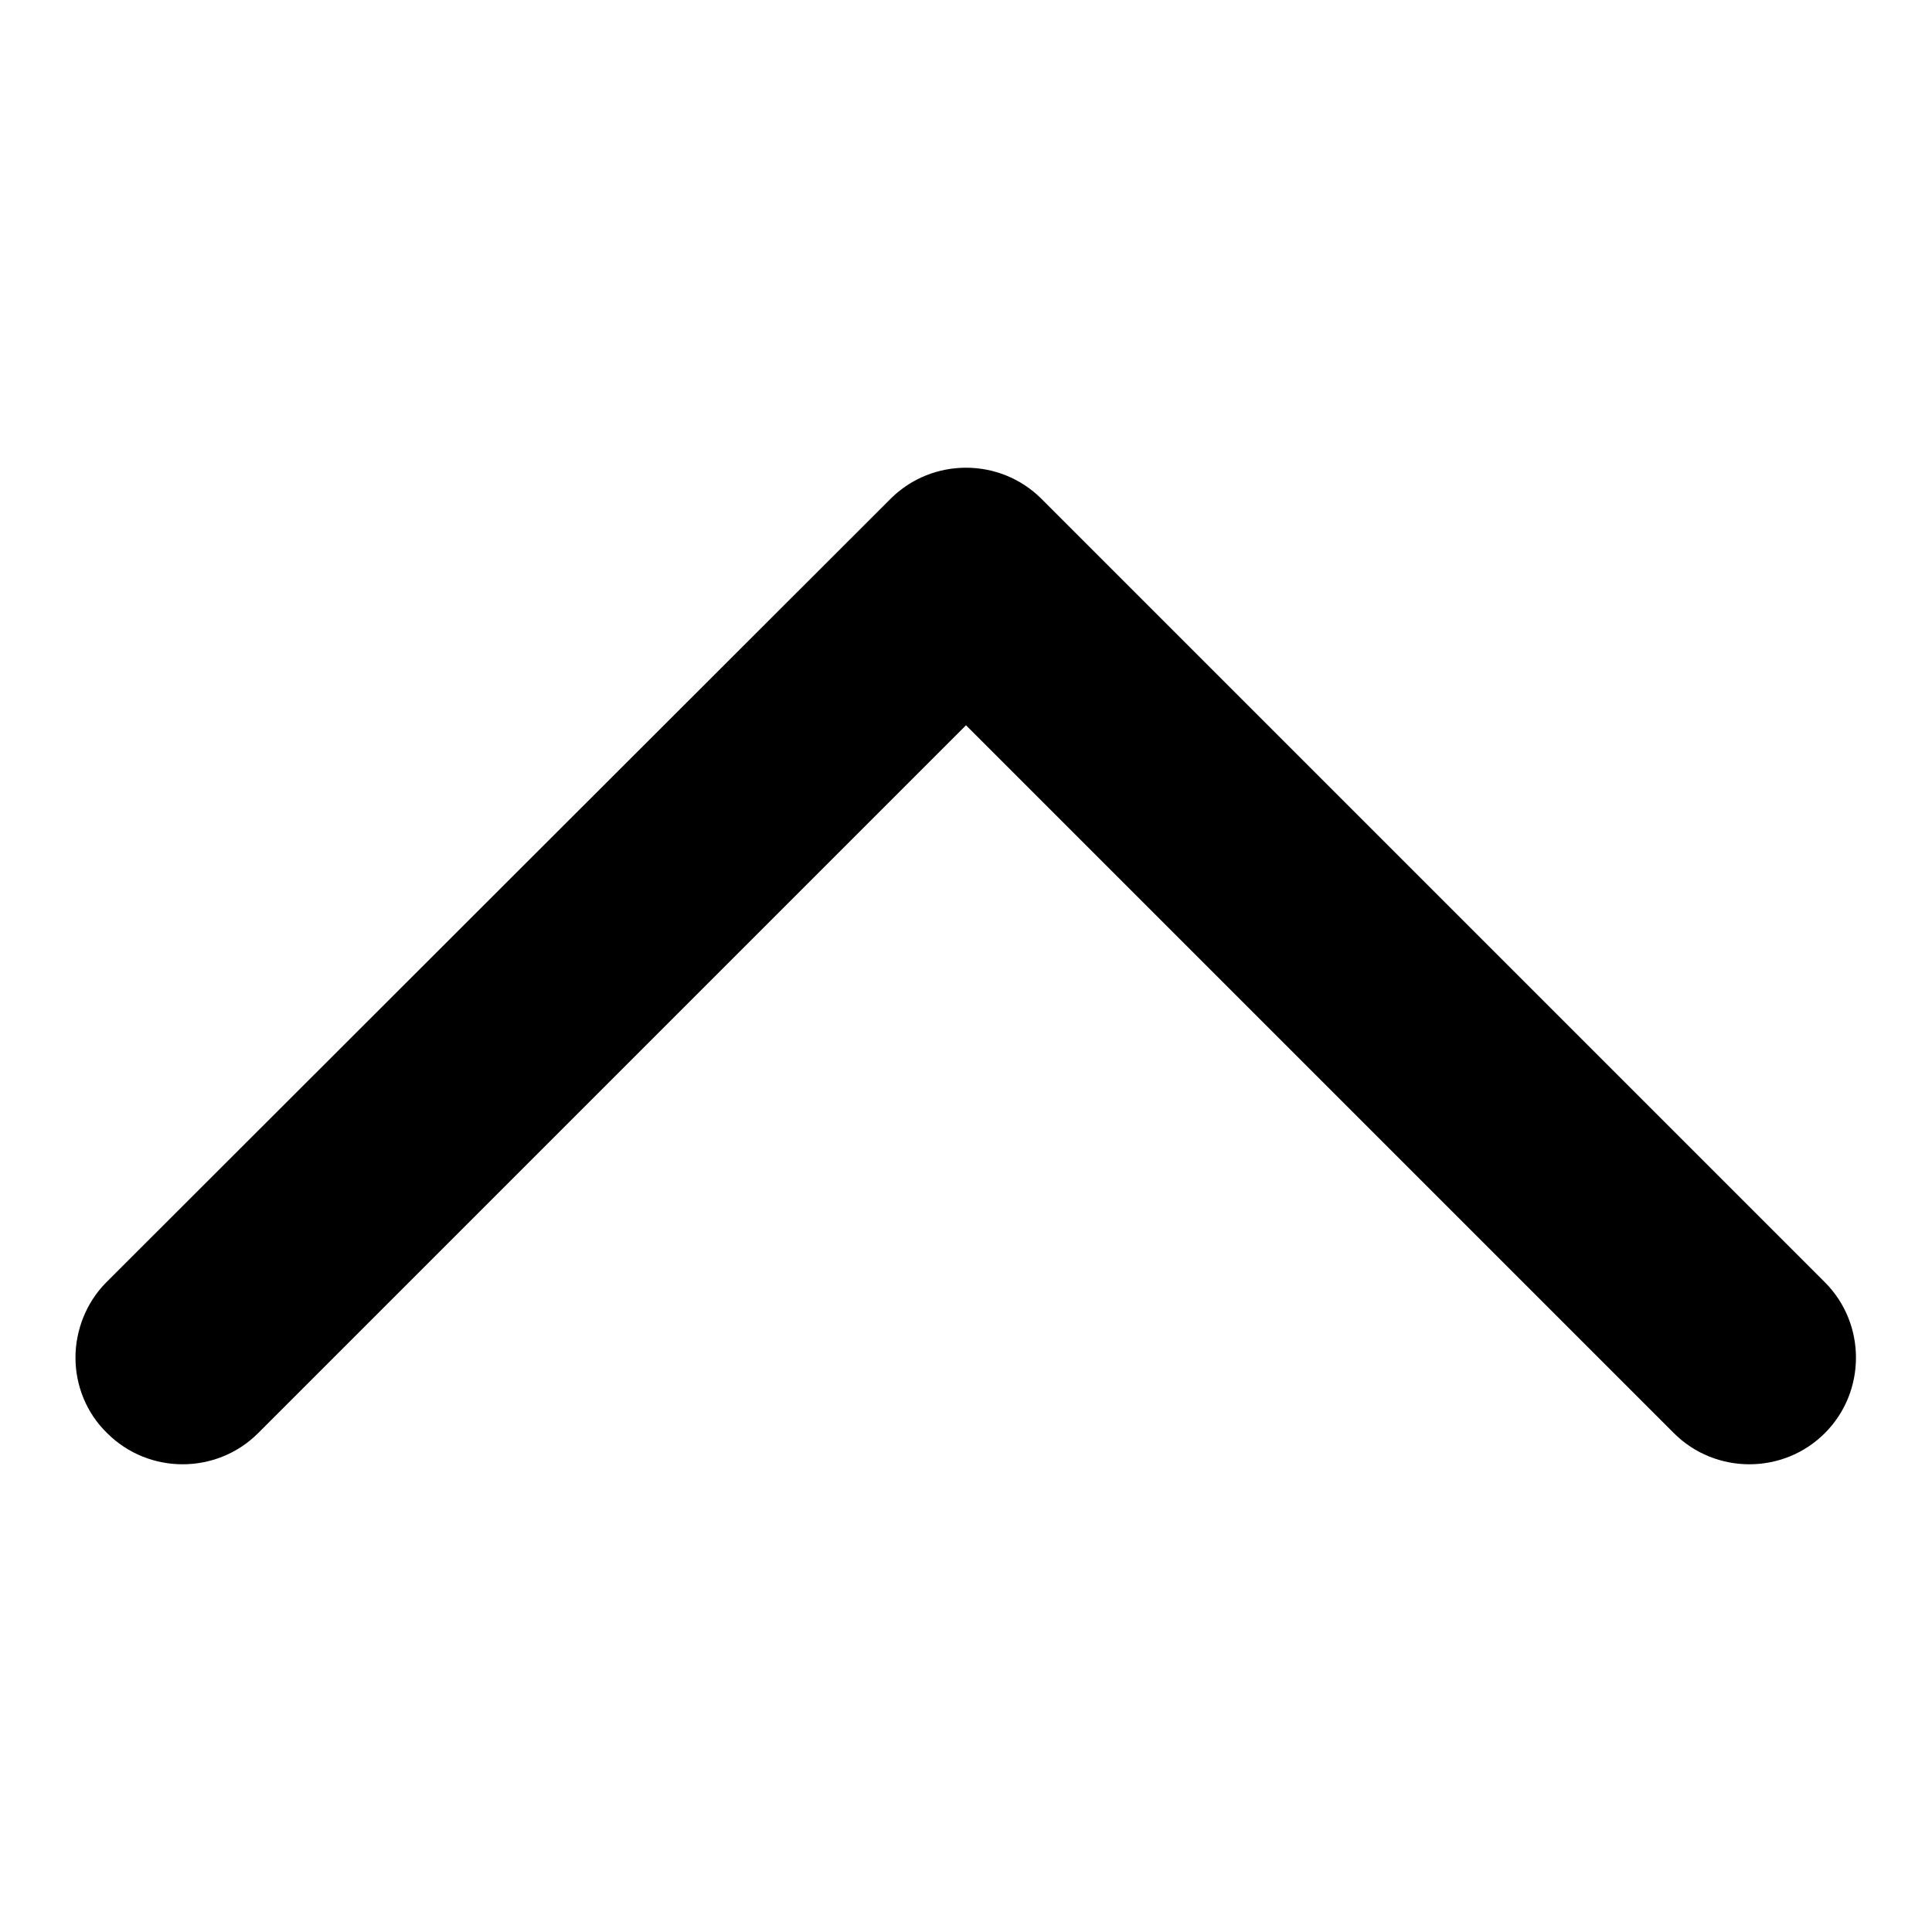
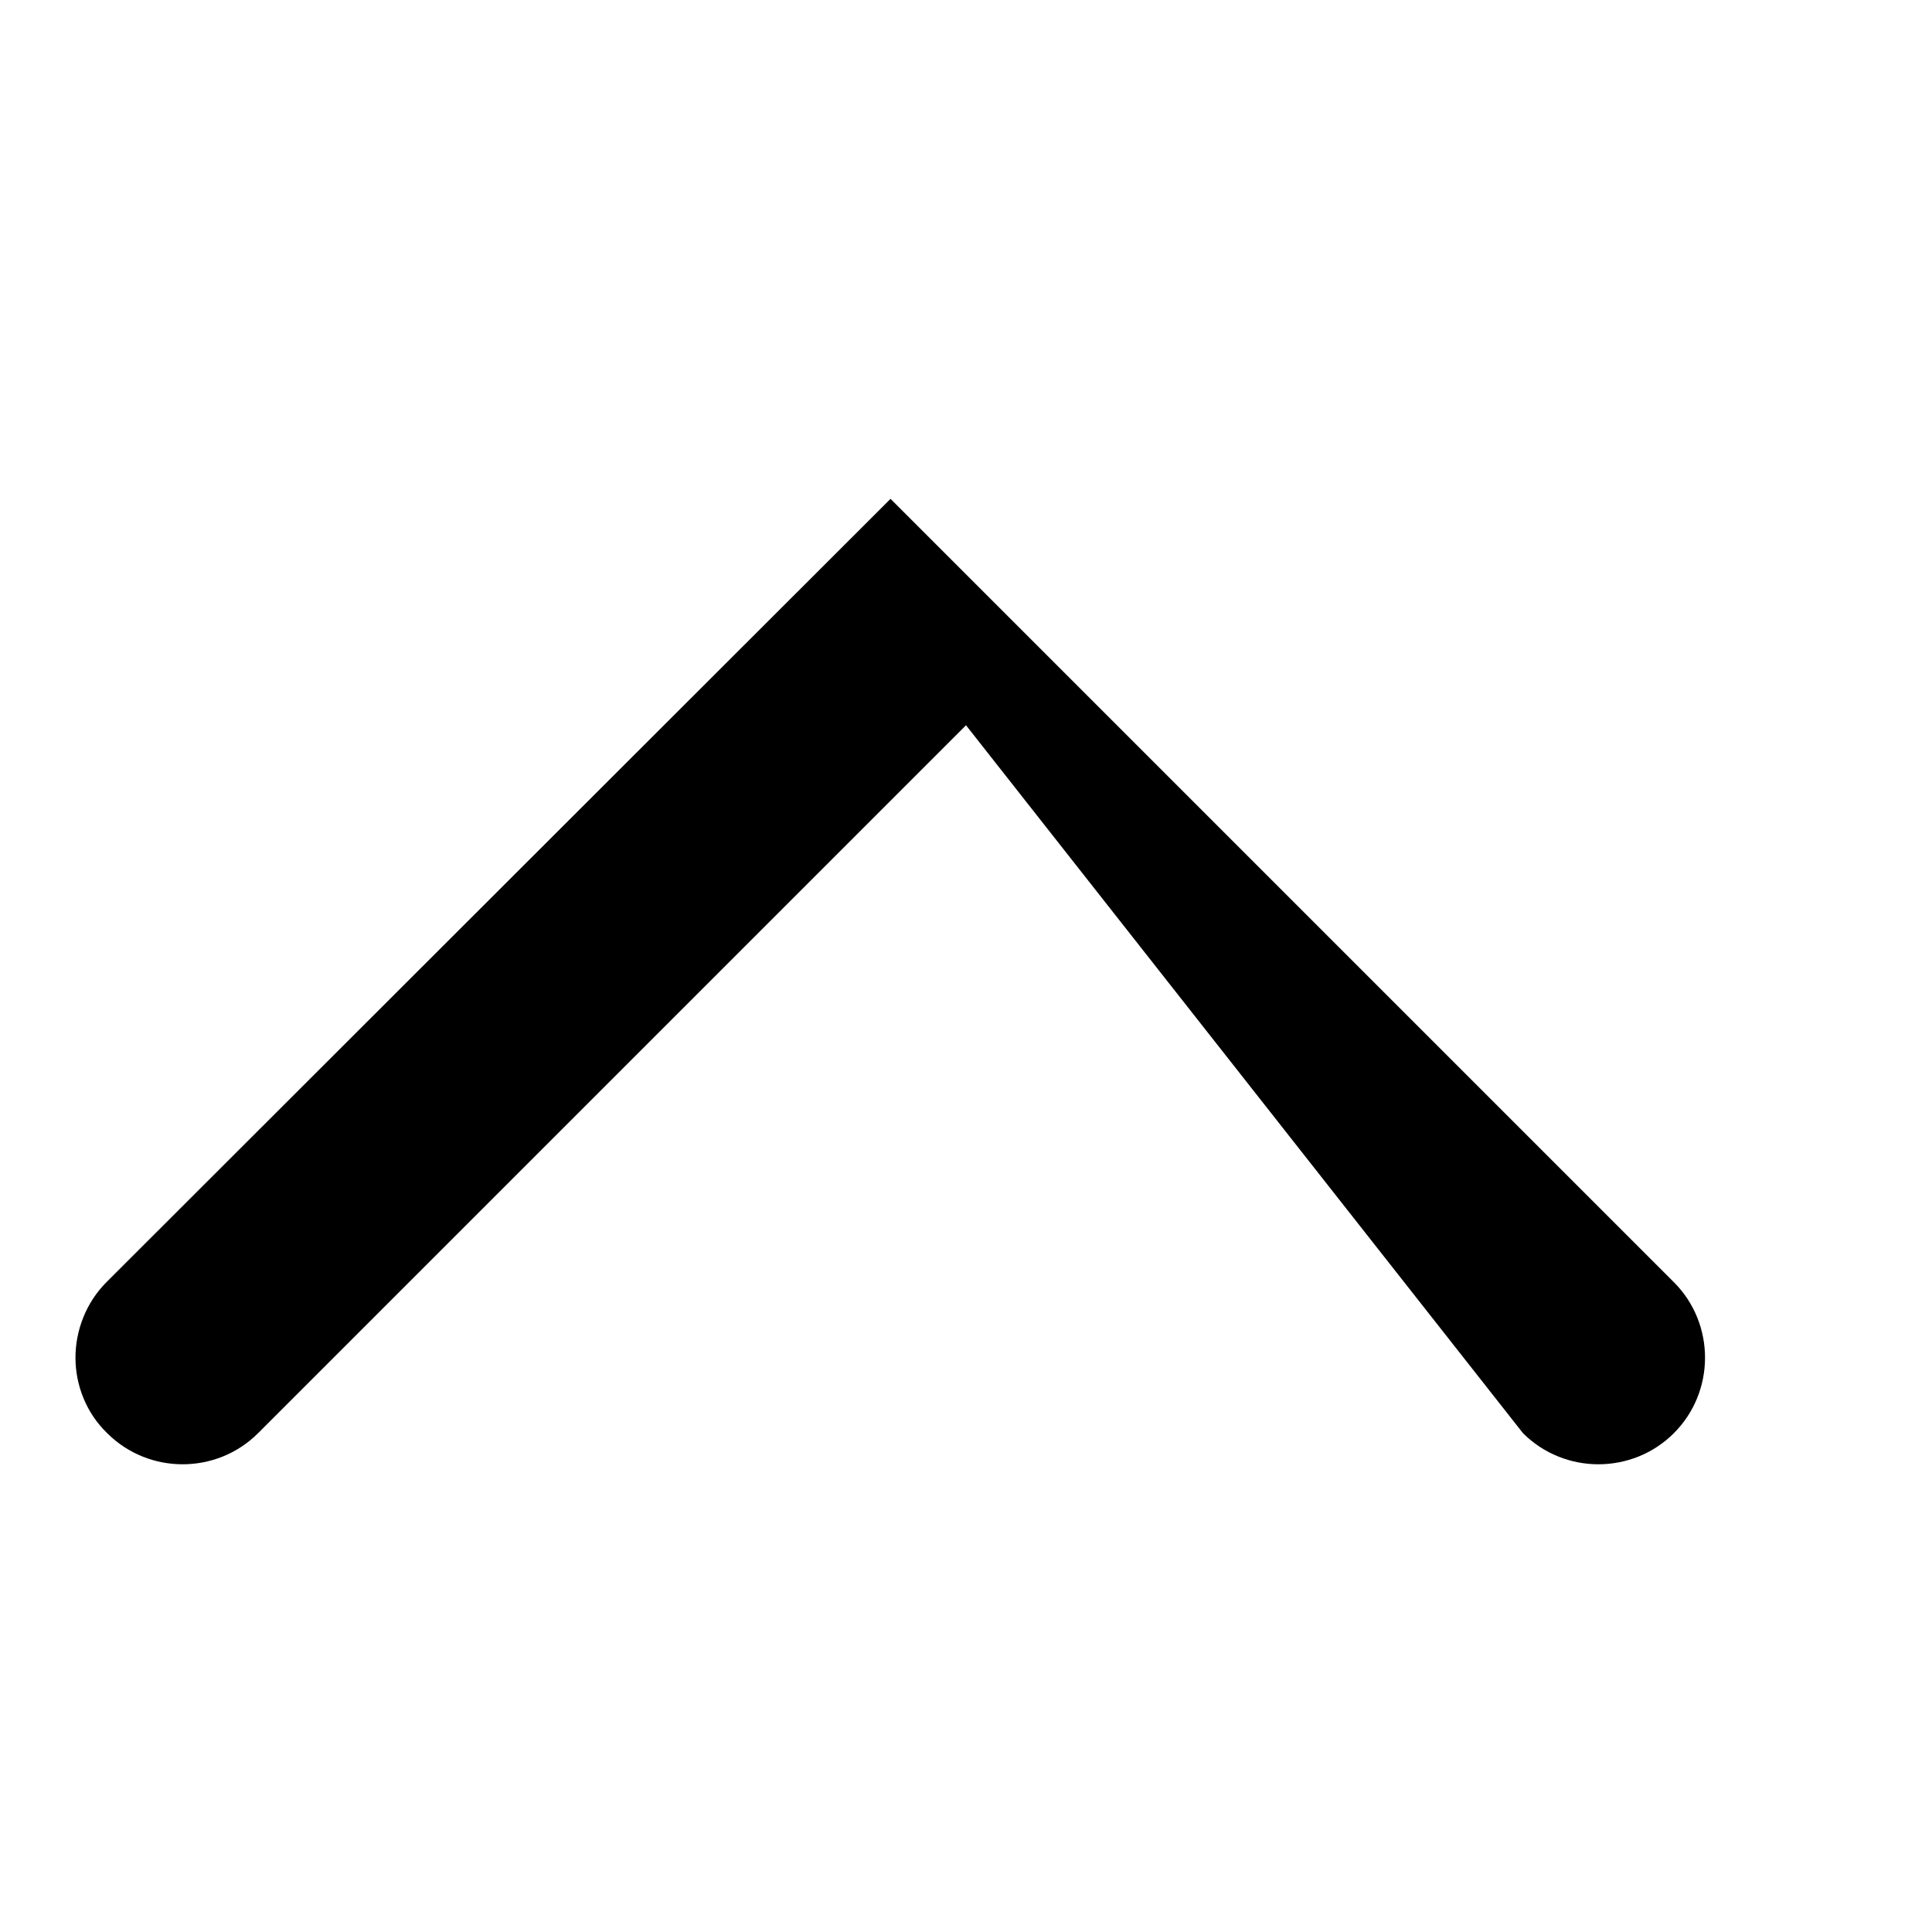
<svg xmlns="http://www.w3.org/2000/svg" version="1.1" x="0px" y="0px" viewBox="0 0 256 256" enable-background="new 0 0 256 256" xml:space="preserve">
  <g>
-     <path fill="#000000" d="M10,179.9c0-3.6,1.4-7.3,4.1-10L118,66.1c5.5-5.5,14.5-5.5,20,0l103.8,103.8c5.5,5.5,5.5,14.5,0,20 c-5.5,5.5-14.5,5.5-20,0L128,96.1l-93.8,93.8c-5.5,5.5-14.5,5.5-20,0C11.4,187.2,10,183.5,10,179.9L10,179.9z" />
+     <path fill="#000000" d="M10,179.9c0-3.6,1.4-7.3,4.1-10L118,66.1l103.8,103.8c5.5,5.5,5.5,14.5,0,20 c-5.5,5.5-14.5,5.5-20,0L128,96.1l-93.8,93.8c-5.5,5.5-14.5,5.5-20,0C11.4,187.2,10,183.5,10,179.9L10,179.9z" />
  </g>
</svg>